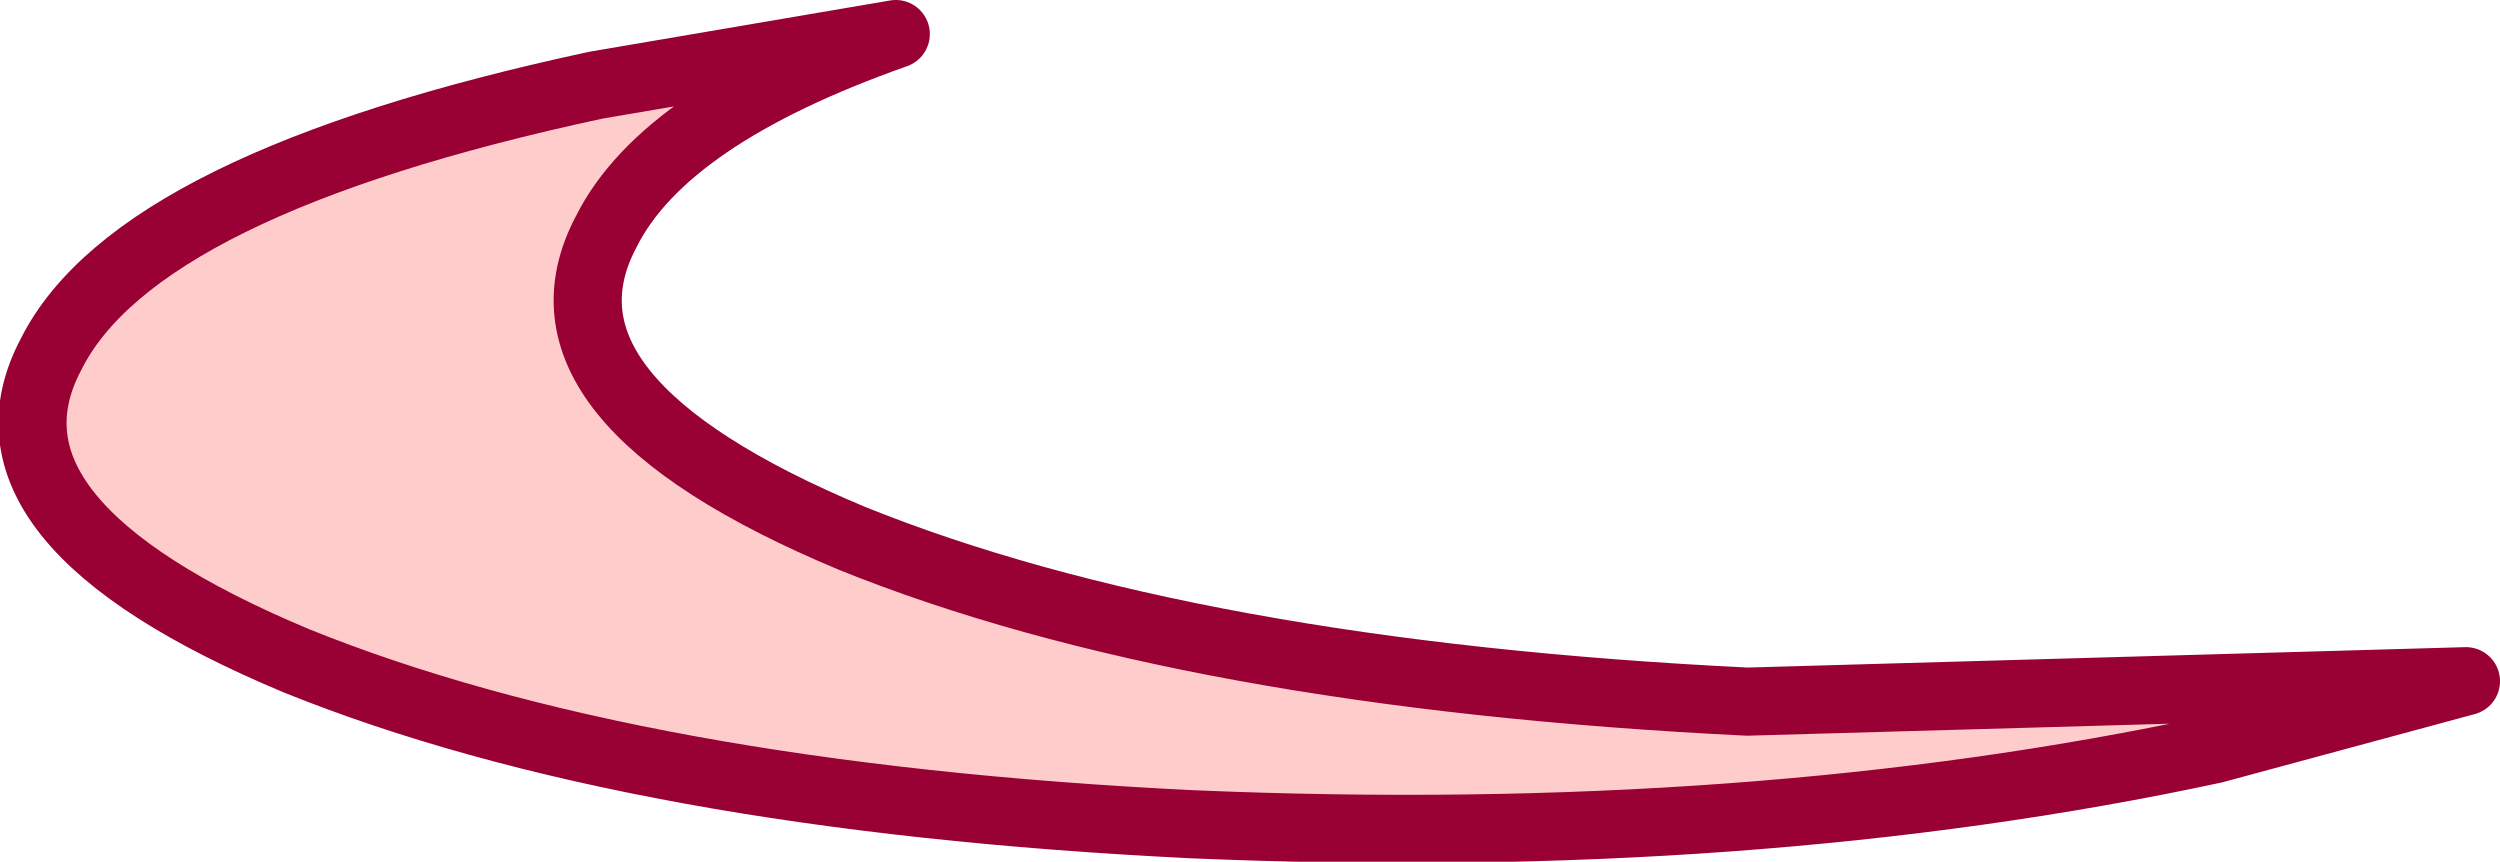
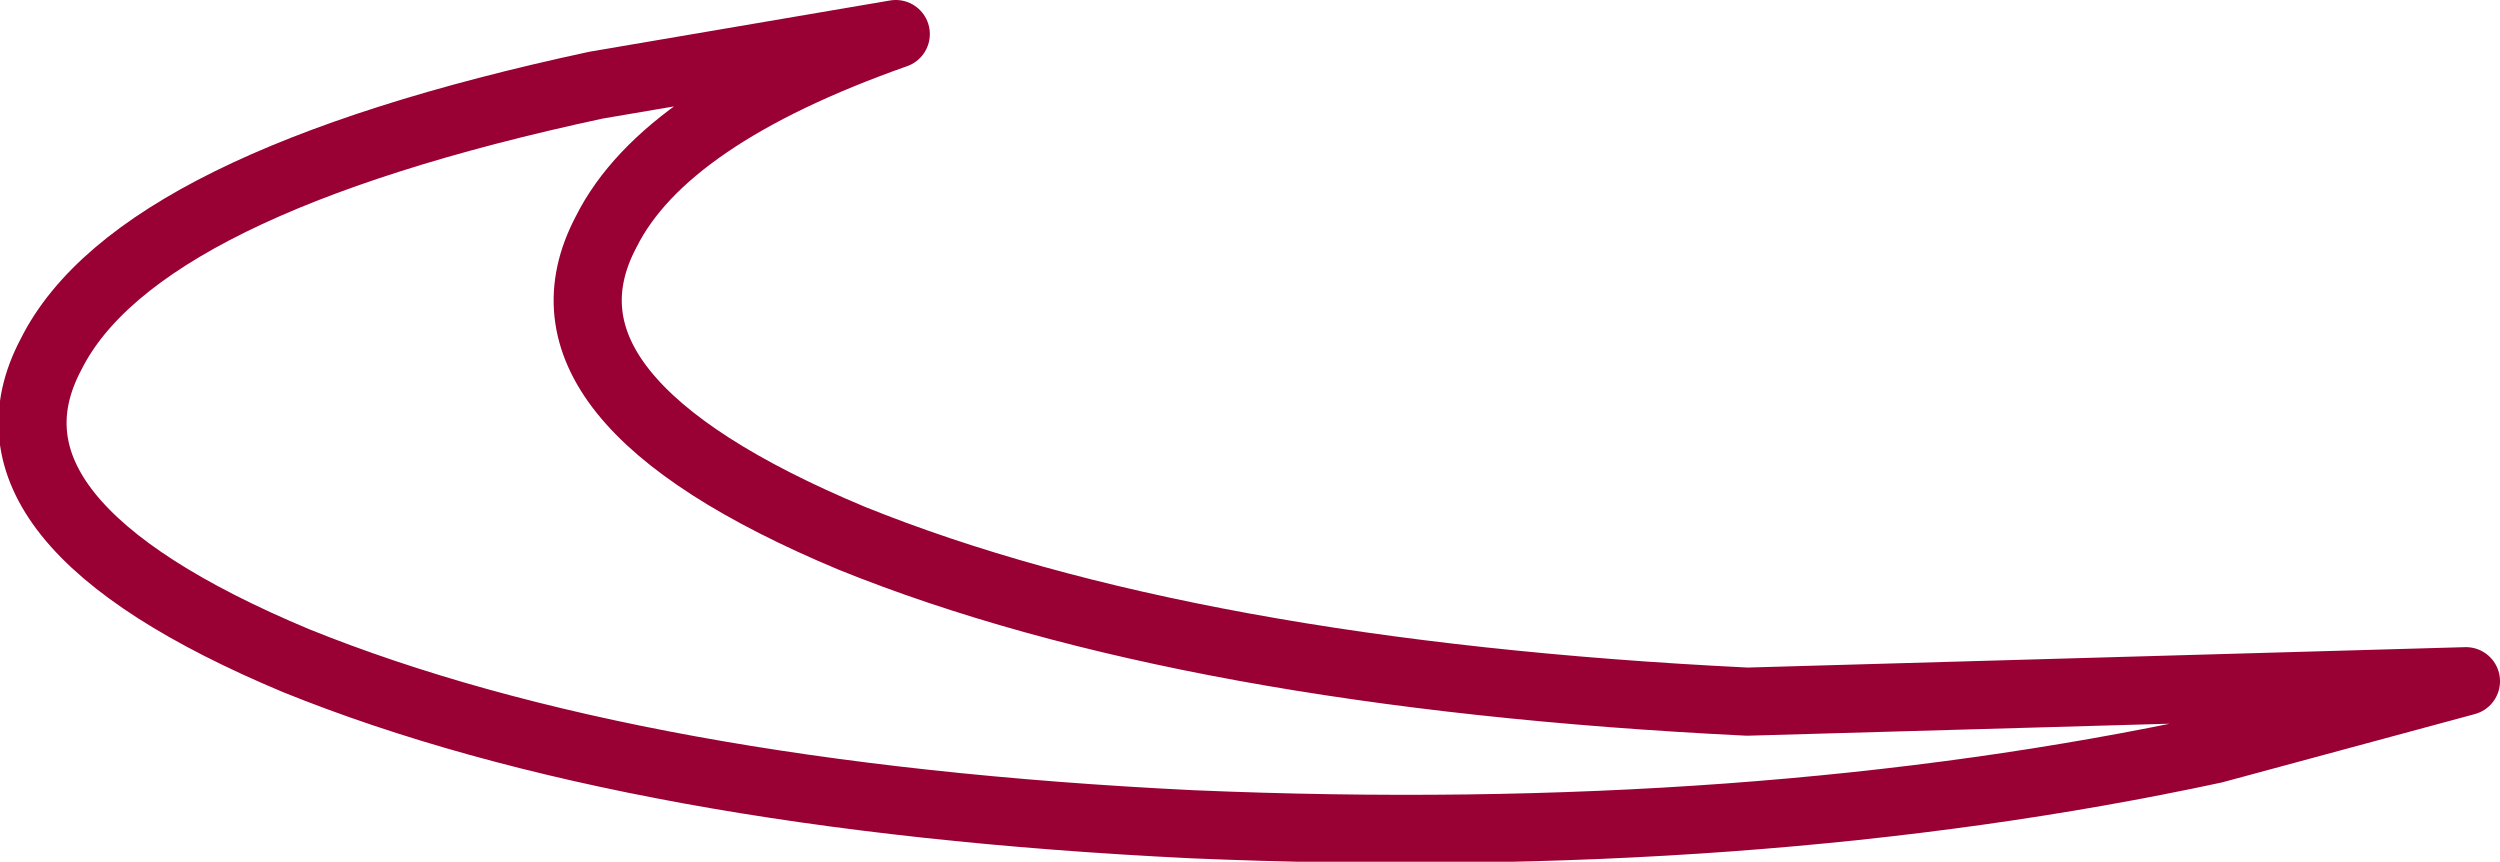
<svg xmlns="http://www.w3.org/2000/svg" height="12.65px" width="36.7px">
  <g transform="matrix(1.0, 0.0, 0.0, 1.0, 37.3, 5.25)">
-     <path d="M-19.8 6.85 Q-28.0 6.45 -32.95 4.45 -37.85 2.4 -36.55 -0.05 -35.3 -2.55 -28.55 -4.0 L-24.15 -4.75 Q-27.55 -3.55 -28.4 -1.85 -29.7 0.6 -24.8 2.65 -19.85 4.65 -11.65 5.05 L-1.1 4.75 -4.8 5.75 Q-11.55 7.2 -19.8 6.85" fill="#ffcccc" fill-rule="evenodd" stroke="none" />
    <path d="M-19.8 6.85 Q-28.0 6.45 -32.95 4.45 -37.85 2.4 -36.55 -0.05 -35.3 -2.55 -28.55 -4.0 L-24.15 -4.75 Q-27.55 -3.55 -28.4 -1.85 -29.7 0.6 -24.8 2.65 -19.85 4.65 -11.65 5.05 L-1.1 4.75 -4.8 5.75 Q-11.55 7.2 -19.8 6.85 Z" fill="none" stroke="#990033" stroke-linecap="round" stroke-linejoin="round" stroke-width="1.0" />
  </g>
</svg>